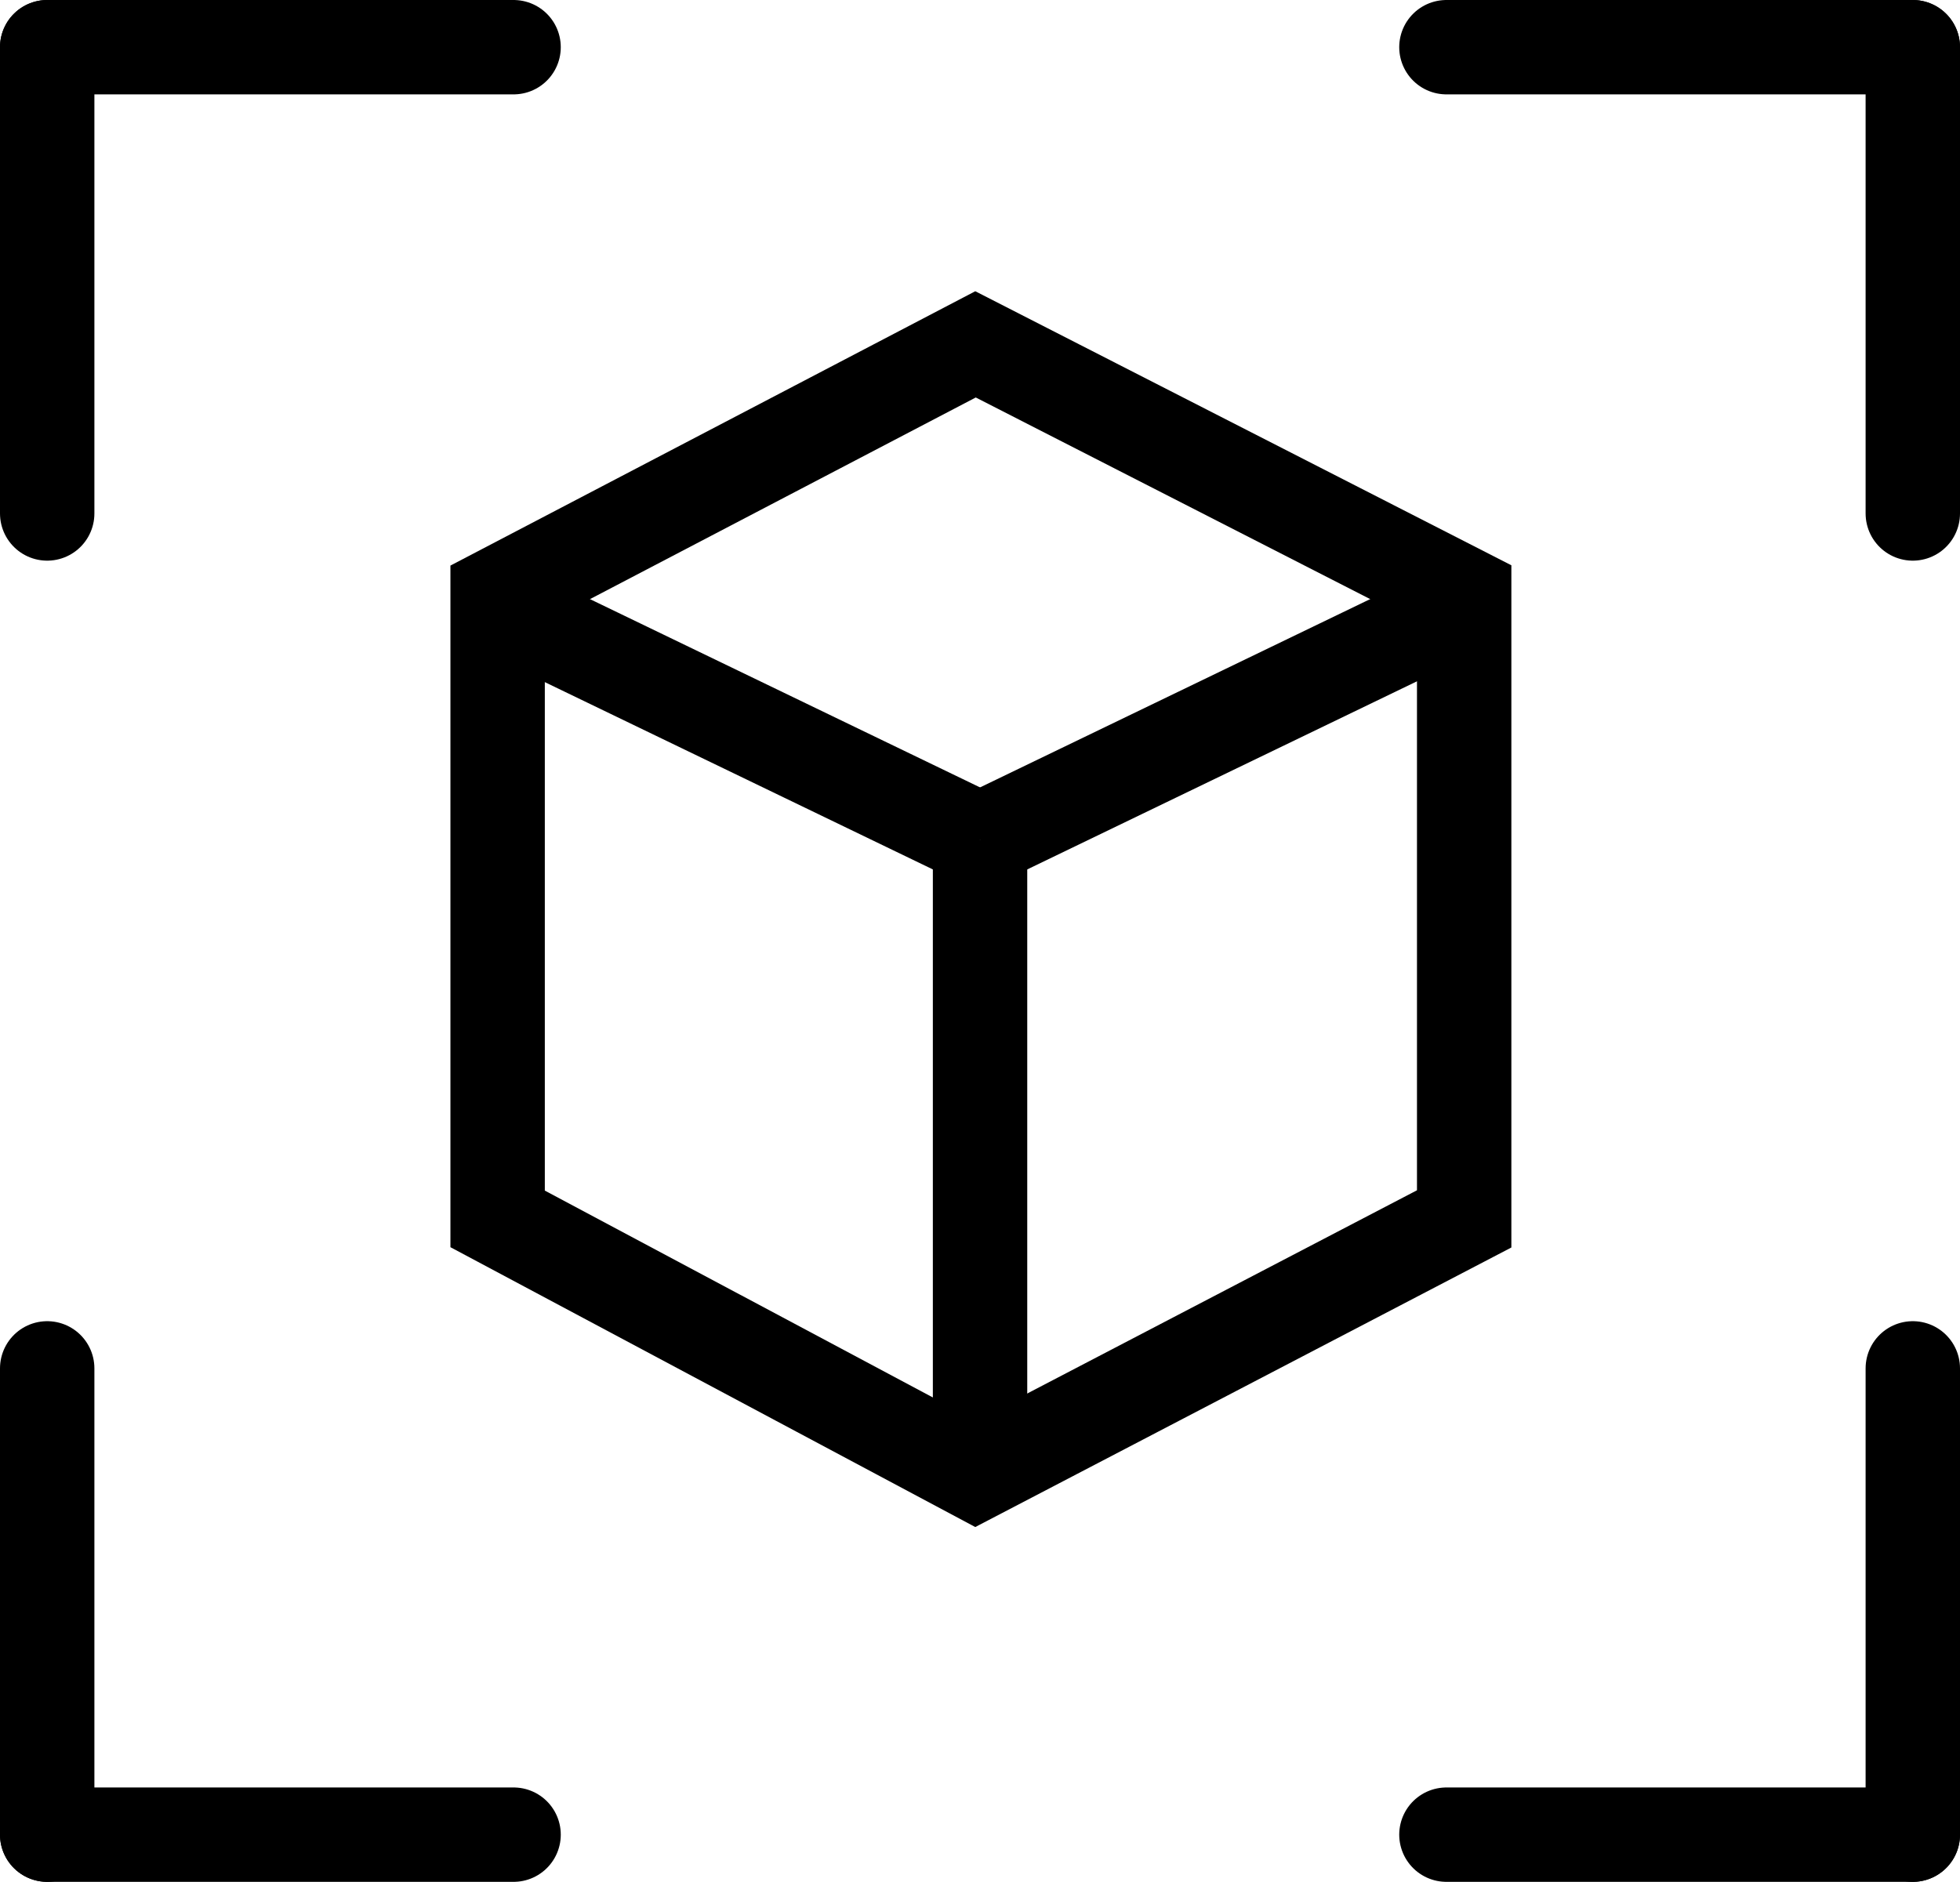
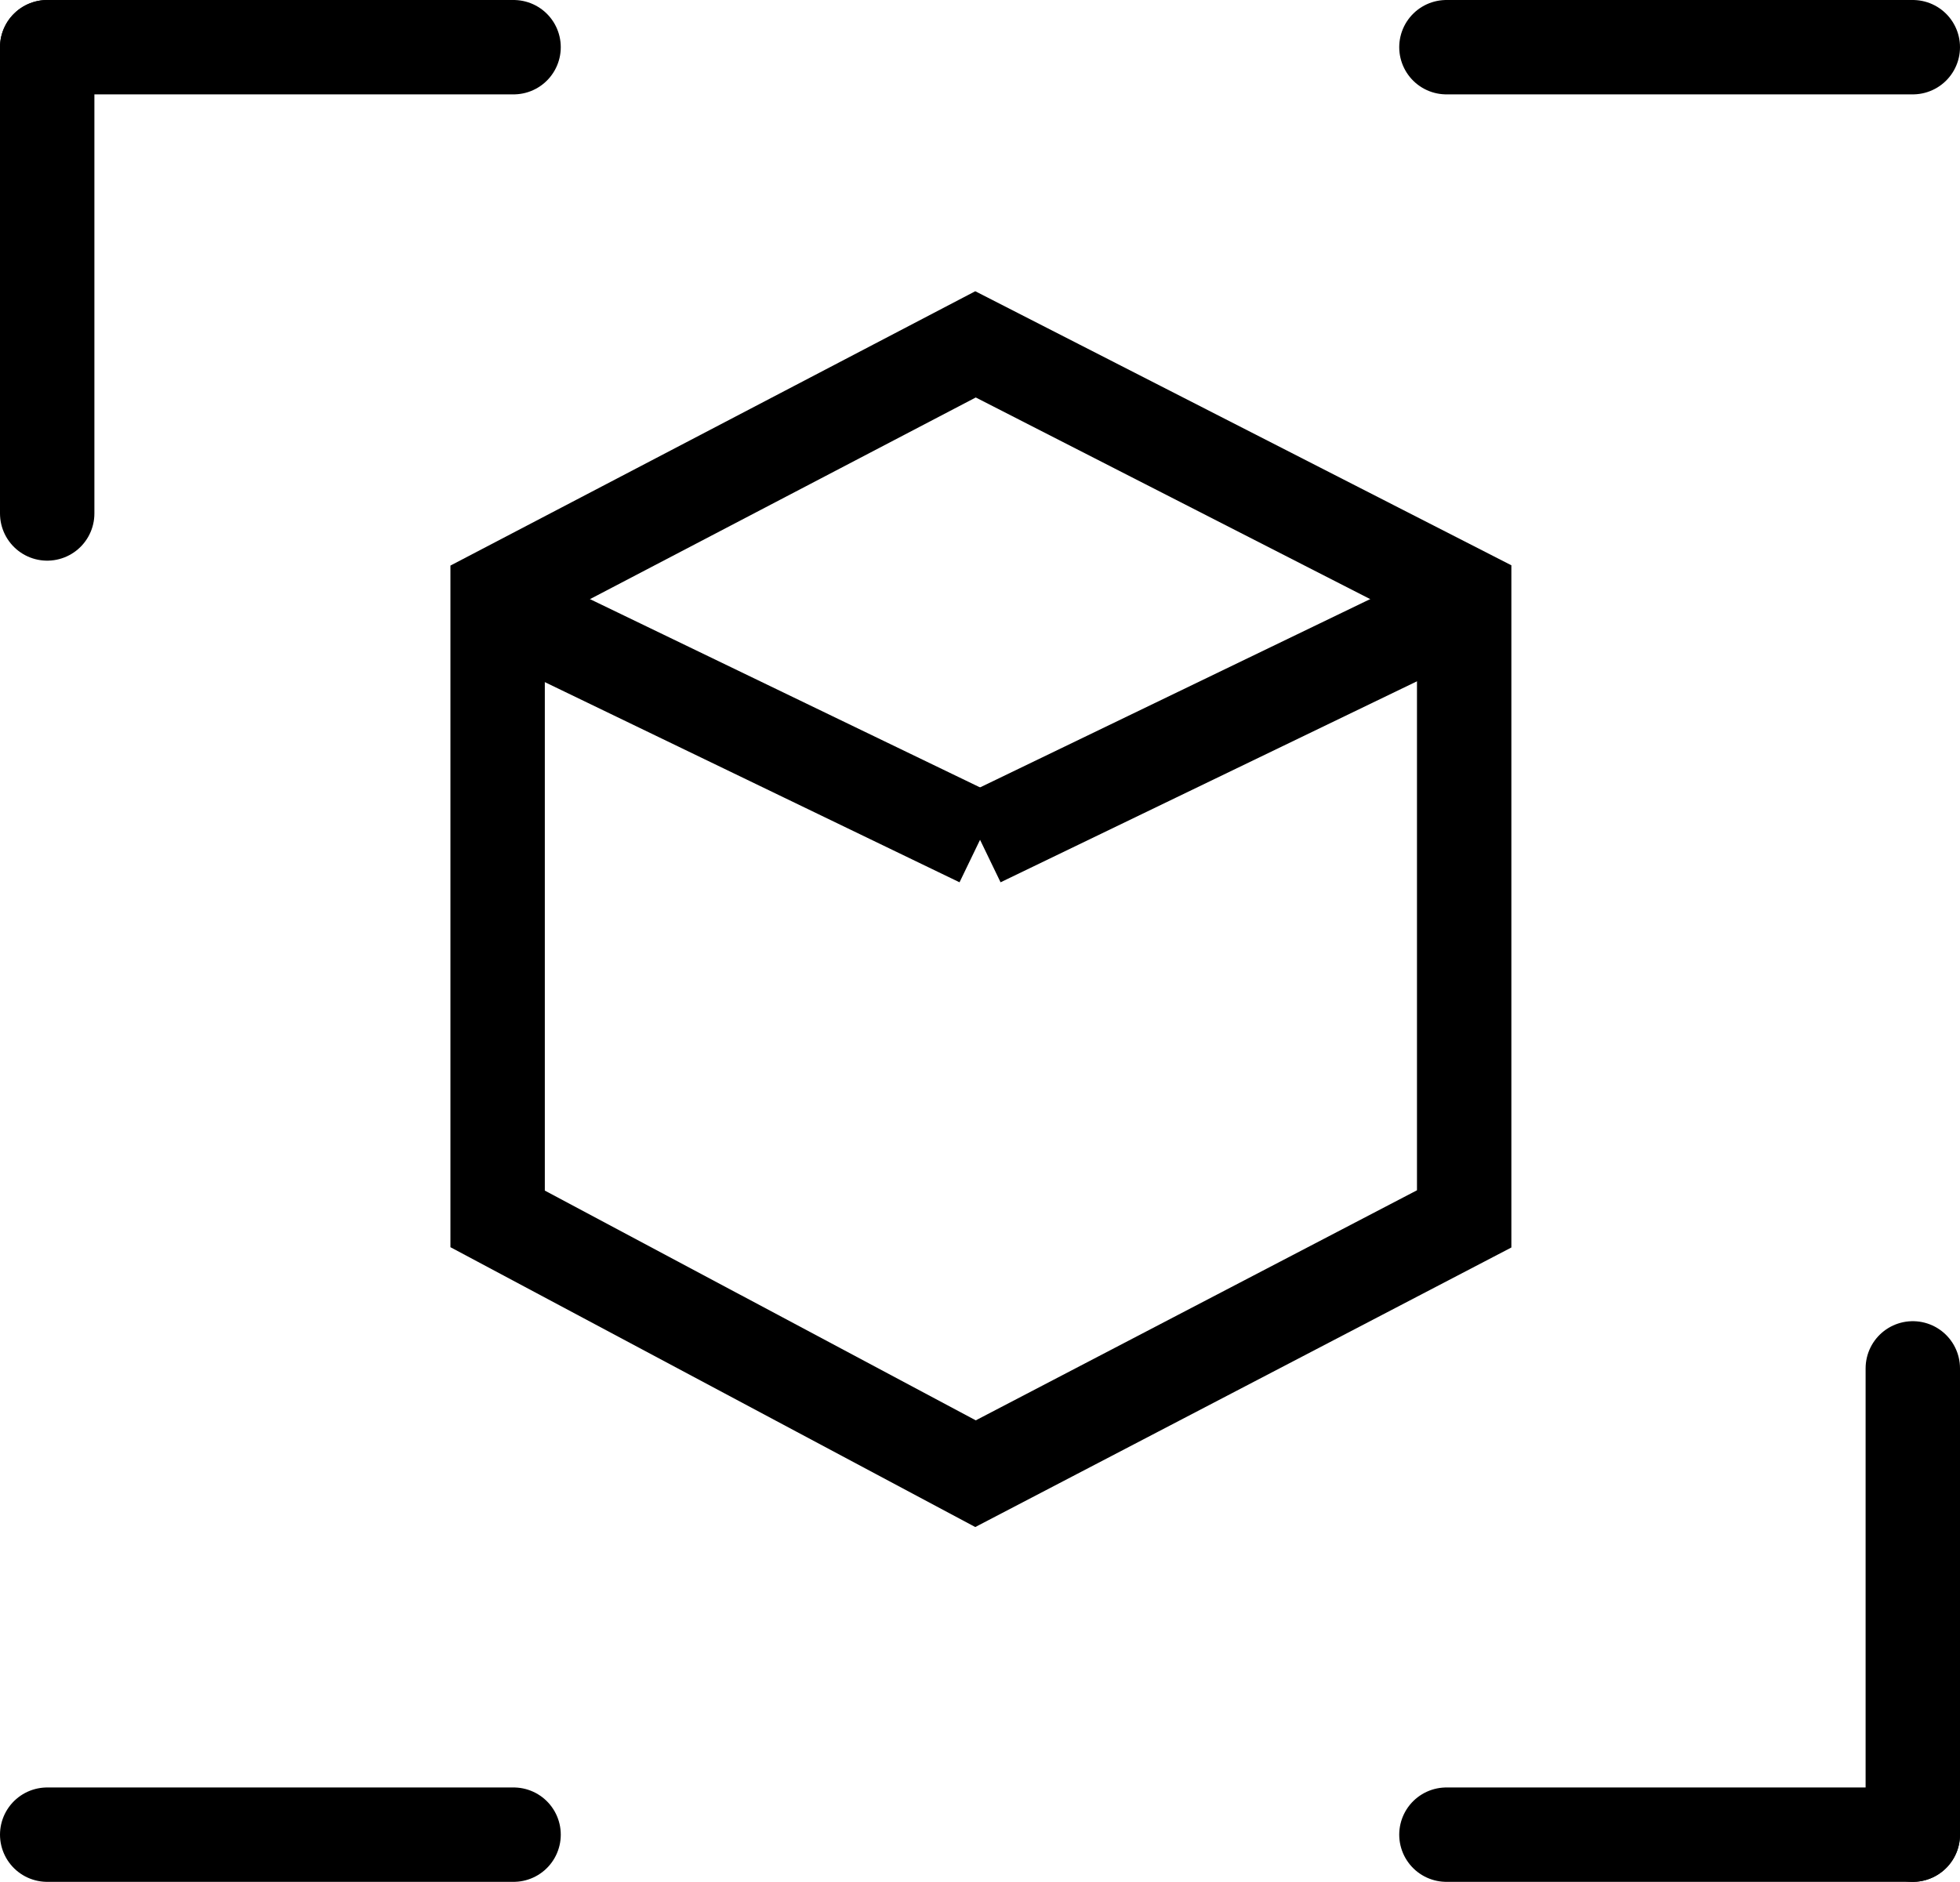
<svg xmlns="http://www.w3.org/2000/svg" width="20.765" height="19.941" viewBox="0 0 20.765 19.941">
  <g id="Group_230" data-name="Group 230" transform="translate(-670.117 -685.279)">
    <g id="Group_228" data-name="Group 228">
      <g id="Group_223" data-name="Group 223" transform="translate(675.332 688.928)">
        <path id="Path_1351" data-name="Path 1351" d="M1505.823-2742.312v6.62l5.063,2.7,5.177-2.7v-6.62l-5.177-2.647Z" transform="translate(-1505.766 2744.959)" fill="none" stroke="#000" stroke-width="1" />
-         <line id="Line_84" data-name="Line 84" y2="6.425" transform="translate(5.168 5.25)" fill="none" stroke="#000" stroke-width="1" />
        <line id="Line_85" data-name="Line 85" x2="5.168" y2="2.495" transform="translate(0 2.755)" fill="none" stroke="#000" stroke-width="1" />
        <line id="Line_86" data-name="Line 86" x1="5.168" y2="2.495" transform="translate(5.168 2.755)" fill="none" stroke="#000" stroke-width="1" />
      </g>
      <g id="Group_225" data-name="Group 225" transform="translate(670.617 685.779)">
        <line id="Line_87" data-name="Line 87" y2="4.941" transform="translate(0)" fill="none" stroke="#000" stroke-linecap="round" stroke-width="1" />
        <line id="Line_88" data-name="Line 88" x1="4.941" transform="translate(0)" fill="none" stroke="#000" stroke-linecap="round" stroke-width="1" />
      </g>
      <g id="Group_226" data-name="Group 226" transform="translate(670.617 699.779)">
-         <line id="Line_87-2" data-name="Line 87" y1="4.941" transform="translate(0)" fill="none" stroke="#000" stroke-linecap="round" stroke-width="1" />
        <line id="Line_88-2" data-name="Line 88" x1="4.941" transform="translate(0 4.941)" fill="none" stroke="#000" stroke-linecap="round" stroke-width="1" />
      </g>
      <g id="Group_224" data-name="Group 224" transform="translate(685.441 685.779)">
-         <line id="Line_90" data-name="Line 90" y2="4.941" transform="translate(4.941)" fill="none" stroke="#000" stroke-linecap="round" stroke-width="1" />
        <line id="Line_89" data-name="Line 89" x2="4.941" fill="none" stroke="#000" stroke-linecap="round" stroke-width="1" />
      </g>
      <g id="Group_227" data-name="Group 227" transform="translate(685.441 699.779)">
        <line id="Line_90-2" data-name="Line 90" y1="4.941" transform="translate(4.941)" fill="none" stroke="#000" stroke-linecap="round" stroke-width="1" />
        <line id="Line_89-2" data-name="Line 89" x2="4.941" transform="translate(0 4.941)" fill="none" stroke="#000" stroke-linecap="round" stroke-width="1" />
      </g>
    </g>
  </g>
</svg>